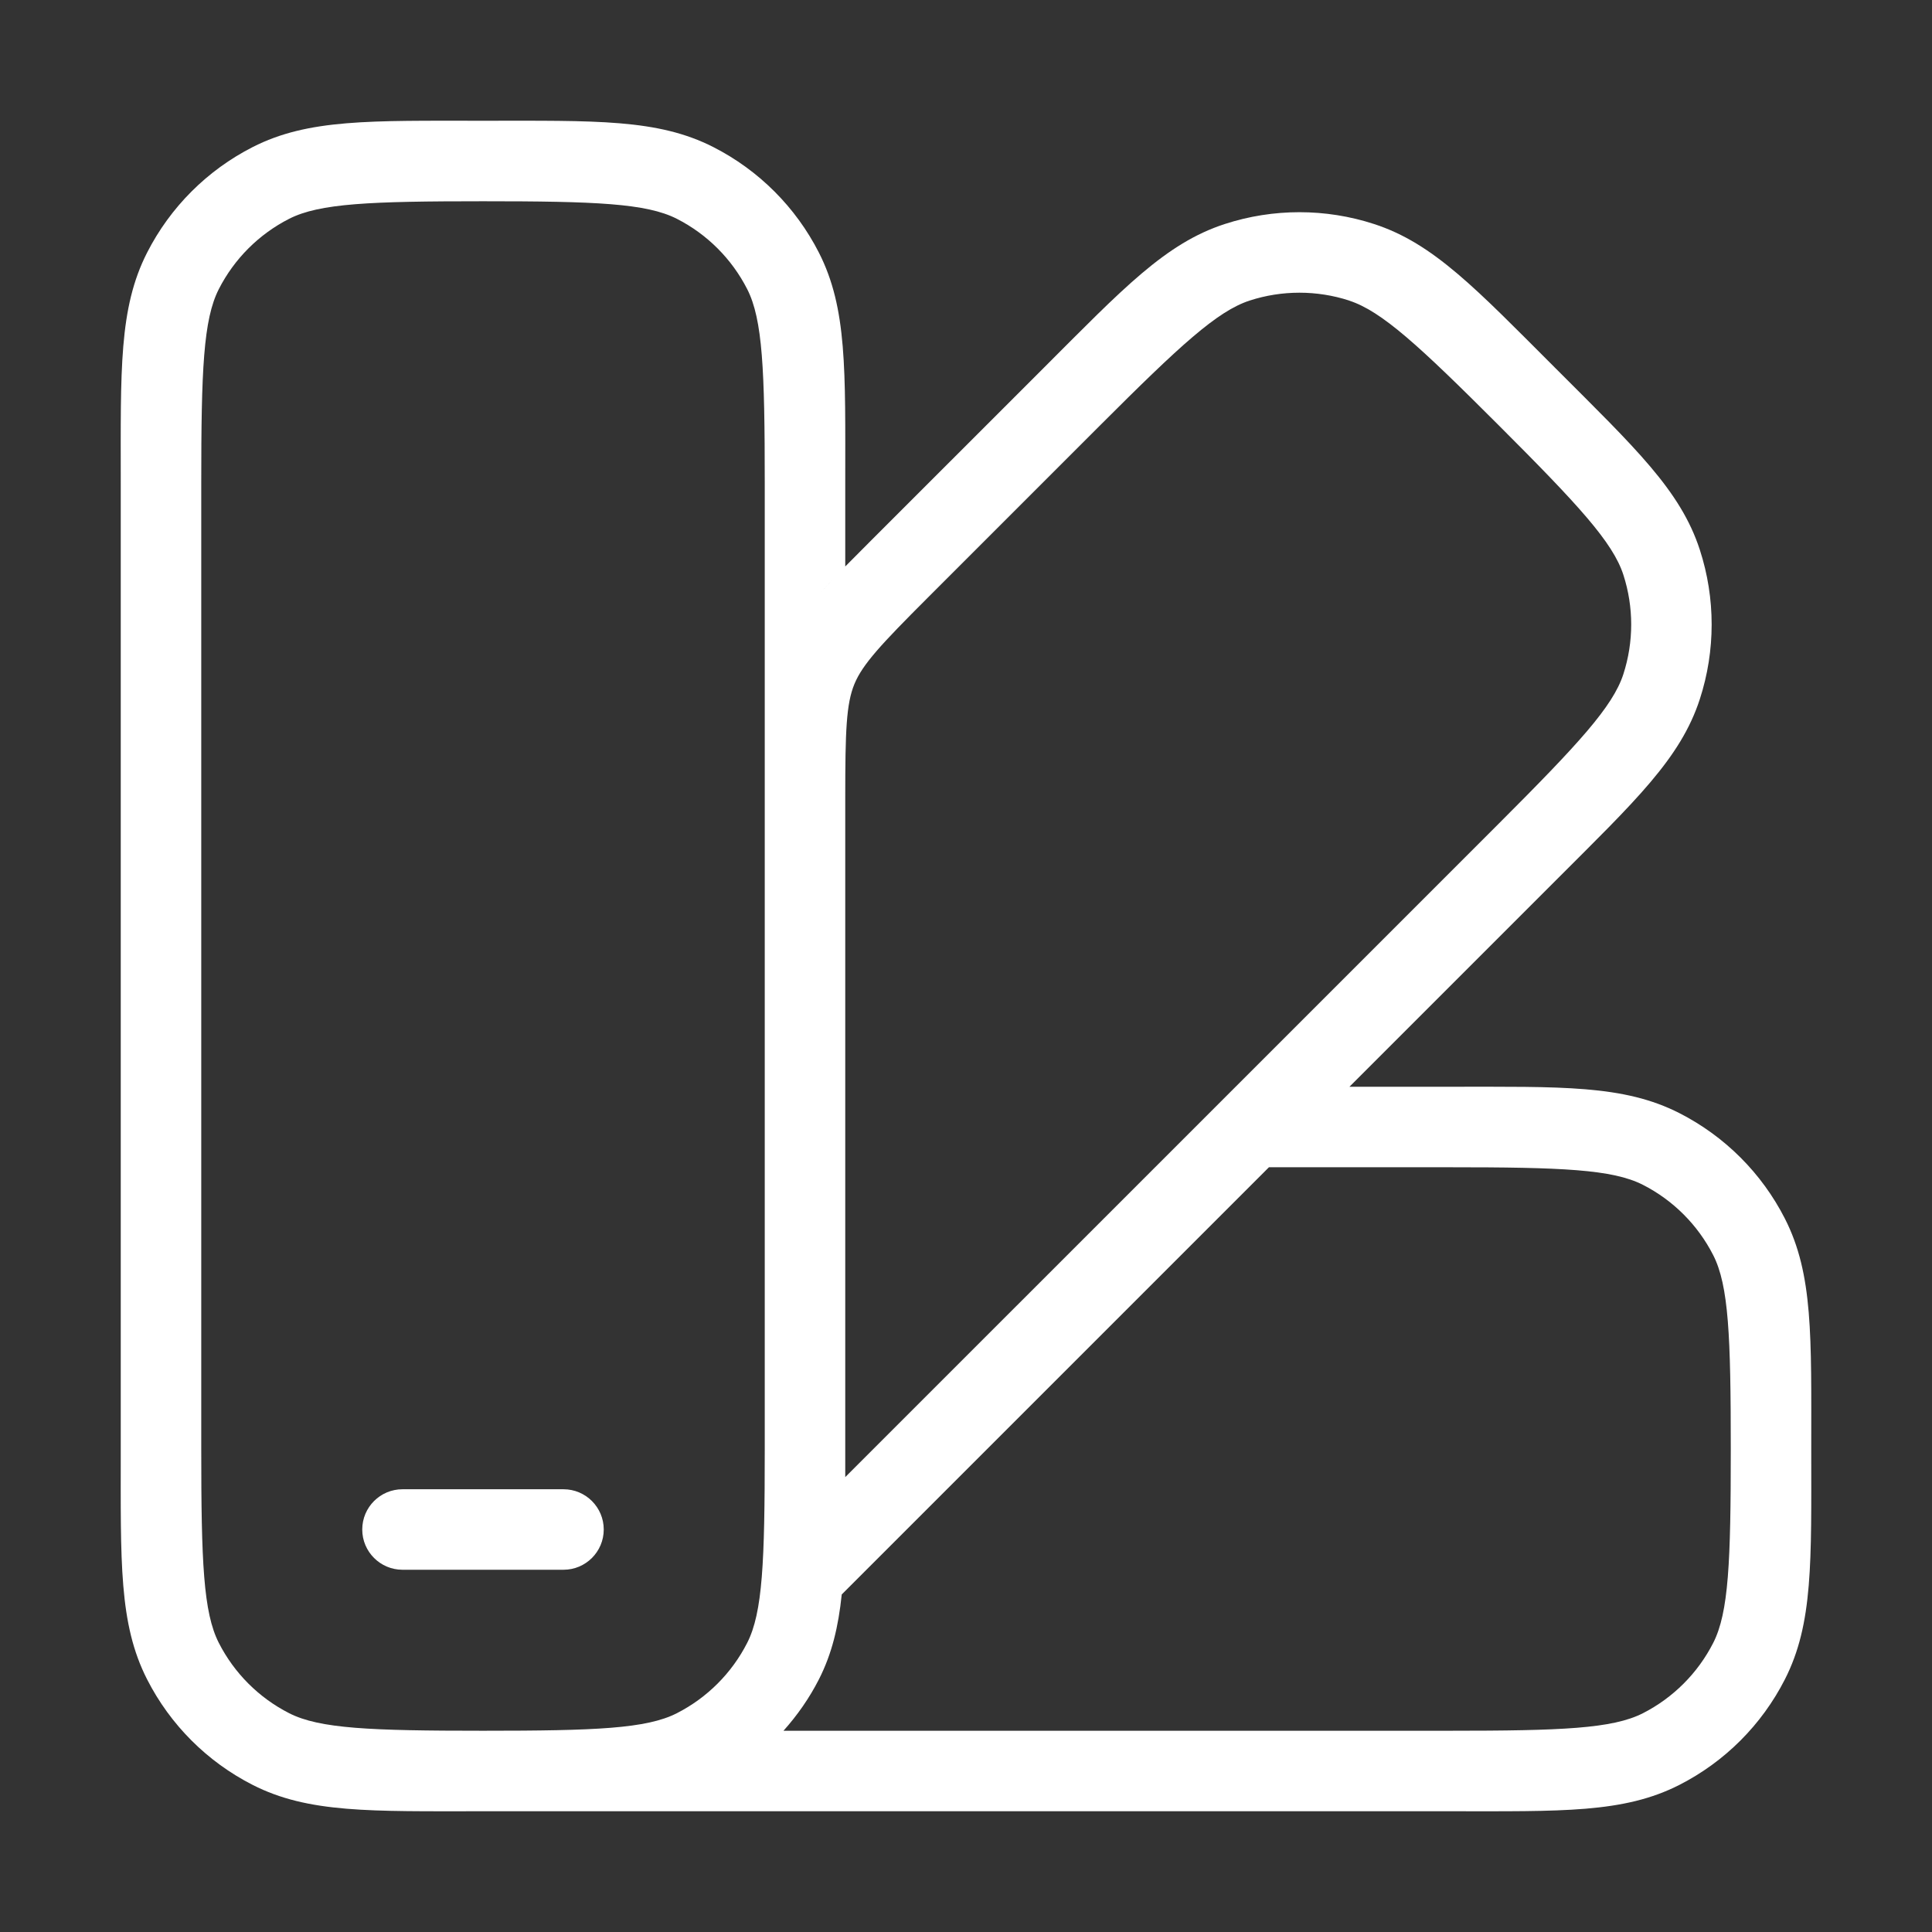
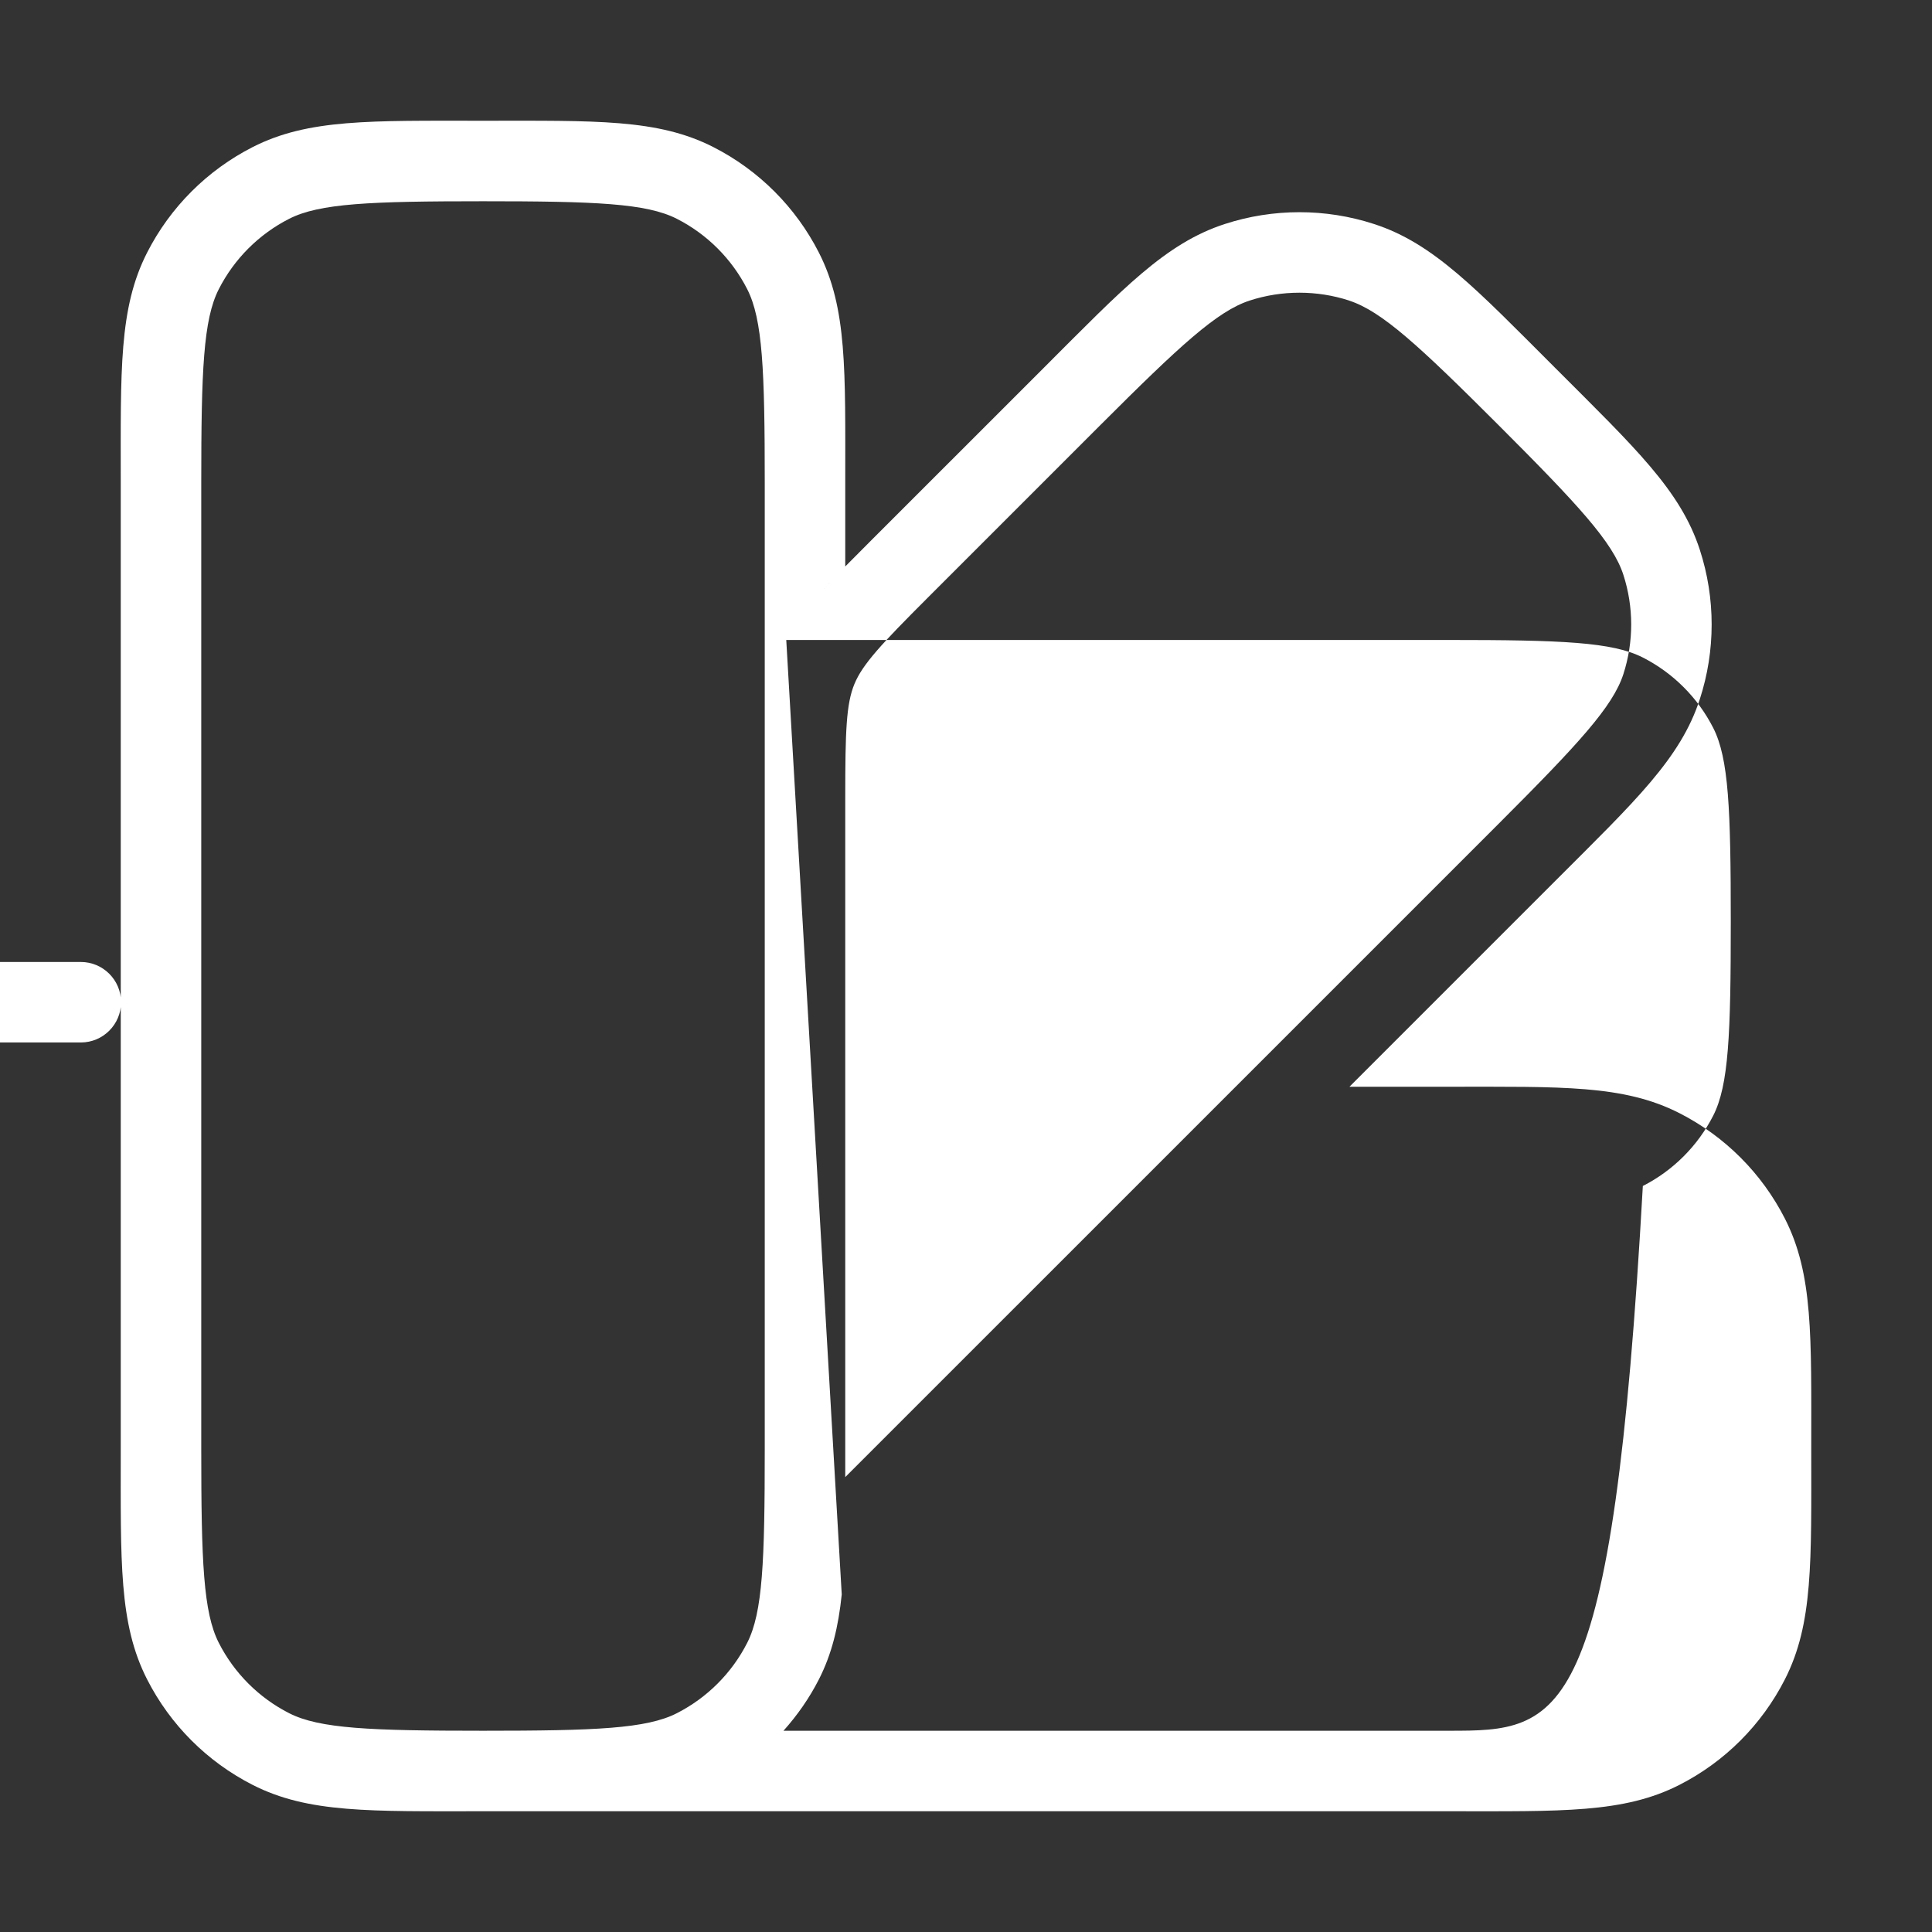
<svg xmlns="http://www.w3.org/2000/svg" width="60" height="60" viewBox="0 0 60 60" fill="none" version="1.1" id="svg4">
  <rect x="0" y="0" width="60" height="60" fill="#333333" stroke="none" />
  <defs id="defs4" />
-   <path id="path8" style="baseline-shift:baseline;display:inline;overflow:visible;vector-effect:none;fill:#ffffff;enable-background:accumulate;stop-color:#000000;stop-opacity:1" d="m 15,3.75 c -3.5,0 -5.424,-0.063 -7.154,0.818 C 6.435,5.287 5.287,6.435 4.568,7.846 3.687,9.576 3.75,11.5 3.75,15 v 30 c 0,3.5 -0.063,5.424 0.818,7.154 0.719,1.411 1.866,2.558 3.277,3.277 C 9.576,56.313 11.5,56.25 15,56.25 h 30 c 3.5,0 5.424,0.063 7.154,-0.818 1.411,-0.719 2.558,-1.866 3.277,-3.277 C 56.313,50.424 56.25,48.5 56.25,45 c 0,-3.5 0.063,-5.424 -0.818,-7.154 -0.719,-1.411 -1.866,-2.558 -3.277,-3.277 C 50.424,33.687 48.5,33.75 45,33.75 h -3.092 l 6.402,-6.402 c 2.475,-2.475 3.88,-3.79 4.48,-5.637 0.489,-1.506 0.489,-3.129 0,-4.635 C 52.191,15.229 50.786,13.915 48.311,11.439 45.836,8.964 44.519,7.557 42.672,6.957 41.919,6.712 41.138,6.59 40.355,6.59 39.573,6.59 38.79,6.712 38.037,6.957 36.19,7.557 34.875,8.964 32.4,11.439 l -5.355,5.354 C 26.752,17.086 26.498,17.341 26.25,17.592 v -2.592 c 0,-3.5 0.063,-5.424 -0.818,-7.154 C 24.713,6.435 23.565,5.287 22.154,4.568 20.424,3.687 18.5,3.75 15,3.75 Z m 0,2.5 c 3.5,0 5.076,0.064 6.02,0.545 0.941,0.479 1.706,1.245 2.186,2.186 C 23.686,9.924 23.75,11.5 23.75,15 v 9.748 20.252 c 0,3.5 -0.064,5.076 -0.545,6.02 -0.479,0.941 -1.245,1.706 -2.186,2.186 C 20.076,53.686 18.5,53.75 15,53.75 c -3.5,0 -5.076,-0.064 -6.02,-0.545 C 8.039,52.726 7.274,51.96 6.795,51.02 6.314,50.076 6.25,48.5 6.25,45 v -30 c 0,-3.5 0.064,-5.076 0.545,-6.02 C 7.274,8.04 8.04,7.274 8.98,6.795 9.924,6.314 11.5,6.25 15,6.25 Z m 25.355,2.84 c 0.521,6.6e-6 1.043,0.081 1.545,0.244 v 0.002 c 1.008,0.327 2.168,1.396 4.643,3.871 2.475,2.475 3.544,3.633 3.871,4.641 0.326,1.004 0.326,2.087 0,3.092 -0.327,1.007 -1.396,2.165 -3.871,4.641 L 26.25,45.873 v -21.125 c 0,-2.044 0.03,-2.89 0.285,-3.506 0.255,-0.616 0.832,-1.235 2.277,-2.68 l 5.355,-5.355 c 2.475,-2.475 3.635,-3.546 4.643,-3.873 0.502,-0.163 1.024,-0.244 1.545,-0.244 z M 25.898,17.959 c -0.156,0.162 -0.301,0.32 -0.438,0.473 0.135,-0.152 0.284,-0.313 0.438,-0.473 z m -1.287,1.582 c -0.044,0.071 -0.087,0.144 -0.127,0.217 0.04,-0.073 0.083,-0.146 0.127,-0.217 z m -0.193,0.334 c -0.069,0.133 -0.133,0.268 -0.191,0.41 0.059,-0.141 0.122,-0.277 0.191,-0.41 z m 14.99,16.375 H 45 c 3.5,0 5.076,0.064 6.02,0.545 0.941,0.479 1.706,1.245 2.186,2.186 0.481,0.944 0.545,2.519 0.545,6.02 0,3.5 -0.064,5.076 -0.545,6.02 -0.48,0.941 -1.245,1.706 -2.186,2.186 C 50.076,53.686 48.5,53.75 45,53.75 H 24.332 c 0.431,-0.481 0.803,-1.014 1.1,-1.596 0.403,-0.791 0.605,-1.632 0.709,-2.637 z m -26.908,10 c -0.69,0 -1.25,0.56 -1.25,1.25 0,0.69 0.56,1.25 1.25,1.25 h 5 c 0.69,0 1.25,-0.56 1.25,-1.25 0,-0.69 -0.56,-1.25 -1.25,-1.25 z" />
+   <path id="path8" style="baseline-shift:baseline;display:inline;overflow:visible;vector-effect:none;fill:#ffffff;enable-background:accumulate;stop-color:#000000;stop-opacity:1" d="m 15,3.75 c -3.5,0 -5.424,-0.063 -7.154,0.818 C 6.435,5.287 5.287,6.435 4.568,7.846 3.687,9.576 3.75,11.5 3.75,15 v 30 c 0,3.5 -0.063,5.424 0.818,7.154 0.719,1.411 1.866,2.558 3.277,3.277 C 9.576,56.313 11.5,56.25 15,56.25 h 30 c 3.5,0 5.424,0.063 7.154,-0.818 1.411,-0.719 2.558,-1.866 3.277,-3.277 C 56.313,50.424 56.25,48.5 56.25,45 c 0,-3.5 0.063,-5.424 -0.818,-7.154 -0.719,-1.411 -1.866,-2.558 -3.277,-3.277 C 50.424,33.687 48.5,33.75 45,33.75 h -3.092 l 6.402,-6.402 c 2.475,-2.475 3.88,-3.79 4.48,-5.637 0.489,-1.506 0.489,-3.129 0,-4.635 C 52.191,15.229 50.786,13.915 48.311,11.439 45.836,8.964 44.519,7.557 42.672,6.957 41.919,6.712 41.138,6.59 40.355,6.59 39.573,6.59 38.79,6.712 38.037,6.957 36.19,7.557 34.875,8.964 32.4,11.439 l -5.355,5.354 C 26.752,17.086 26.498,17.341 26.25,17.592 v -2.592 c 0,-3.5 0.063,-5.424 -0.818,-7.154 C 24.713,6.435 23.565,5.287 22.154,4.568 20.424,3.687 18.5,3.75 15,3.75 Z m 0,2.5 c 3.5,0 5.076,0.064 6.02,0.545 0.941,0.479 1.706,1.245 2.186,2.186 C 23.686,9.924 23.75,11.5 23.75,15 v 9.748 20.252 c 0,3.5 -0.064,5.076 -0.545,6.02 -0.479,0.941 -1.245,1.706 -2.186,2.186 C 20.076,53.686 18.5,53.75 15,53.75 c -3.5,0 -5.076,-0.064 -6.02,-0.545 C 8.039,52.726 7.274,51.96 6.795,51.02 6.314,50.076 6.25,48.5 6.25,45 v -30 c 0,-3.5 0.064,-5.076 0.545,-6.02 C 7.274,8.04 8.04,7.274 8.98,6.795 9.924,6.314 11.5,6.25 15,6.25 Z m 25.355,2.84 c 0.521,6.6e-6 1.043,0.081 1.545,0.244 v 0.002 c 1.008,0.327 2.168,1.396 4.643,3.871 2.475,2.475 3.544,3.633 3.871,4.641 0.326,1.004 0.326,2.087 0,3.092 -0.327,1.007 -1.396,2.165 -3.871,4.641 L 26.25,45.873 v -21.125 c 0,-2.044 0.03,-2.89 0.285,-3.506 0.255,-0.616 0.832,-1.235 2.277,-2.68 l 5.355,-5.355 c 2.475,-2.475 3.635,-3.546 4.643,-3.873 0.502,-0.163 1.024,-0.244 1.545,-0.244 z M 25.898,17.959 c -0.156,0.162 -0.301,0.32 -0.438,0.473 0.135,-0.152 0.284,-0.313 0.438,-0.473 z m -1.287,1.582 c -0.044,0.071 -0.087,0.144 -0.127,0.217 0.04,-0.073 0.083,-0.146 0.127,-0.217 z m -0.193,0.334 c -0.069,0.133 -0.133,0.268 -0.191,0.41 0.059,-0.141 0.122,-0.277 0.191,-0.41 z H 45 c 3.5,0 5.076,0.064 6.02,0.545 0.941,0.479 1.706,1.245 2.186,2.186 0.481,0.944 0.545,2.519 0.545,6.02 0,3.5 -0.064,5.076 -0.545,6.02 -0.48,0.941 -1.245,1.706 -2.186,2.186 C 50.076,53.686 48.5,53.75 45,53.75 H 24.332 c 0.431,-0.481 0.803,-1.014 1.1,-1.596 0.403,-0.791 0.605,-1.632 0.709,-2.637 z m -26.908,10 c -0.69,0 -1.25,0.56 -1.25,1.25 0,0.69 0.56,1.25 1.25,1.25 h 5 c 0.69,0 1.25,-0.56 1.25,-1.25 0,-0.69 -0.56,-1.25 -1.25,-1.25 z" />
</svg>